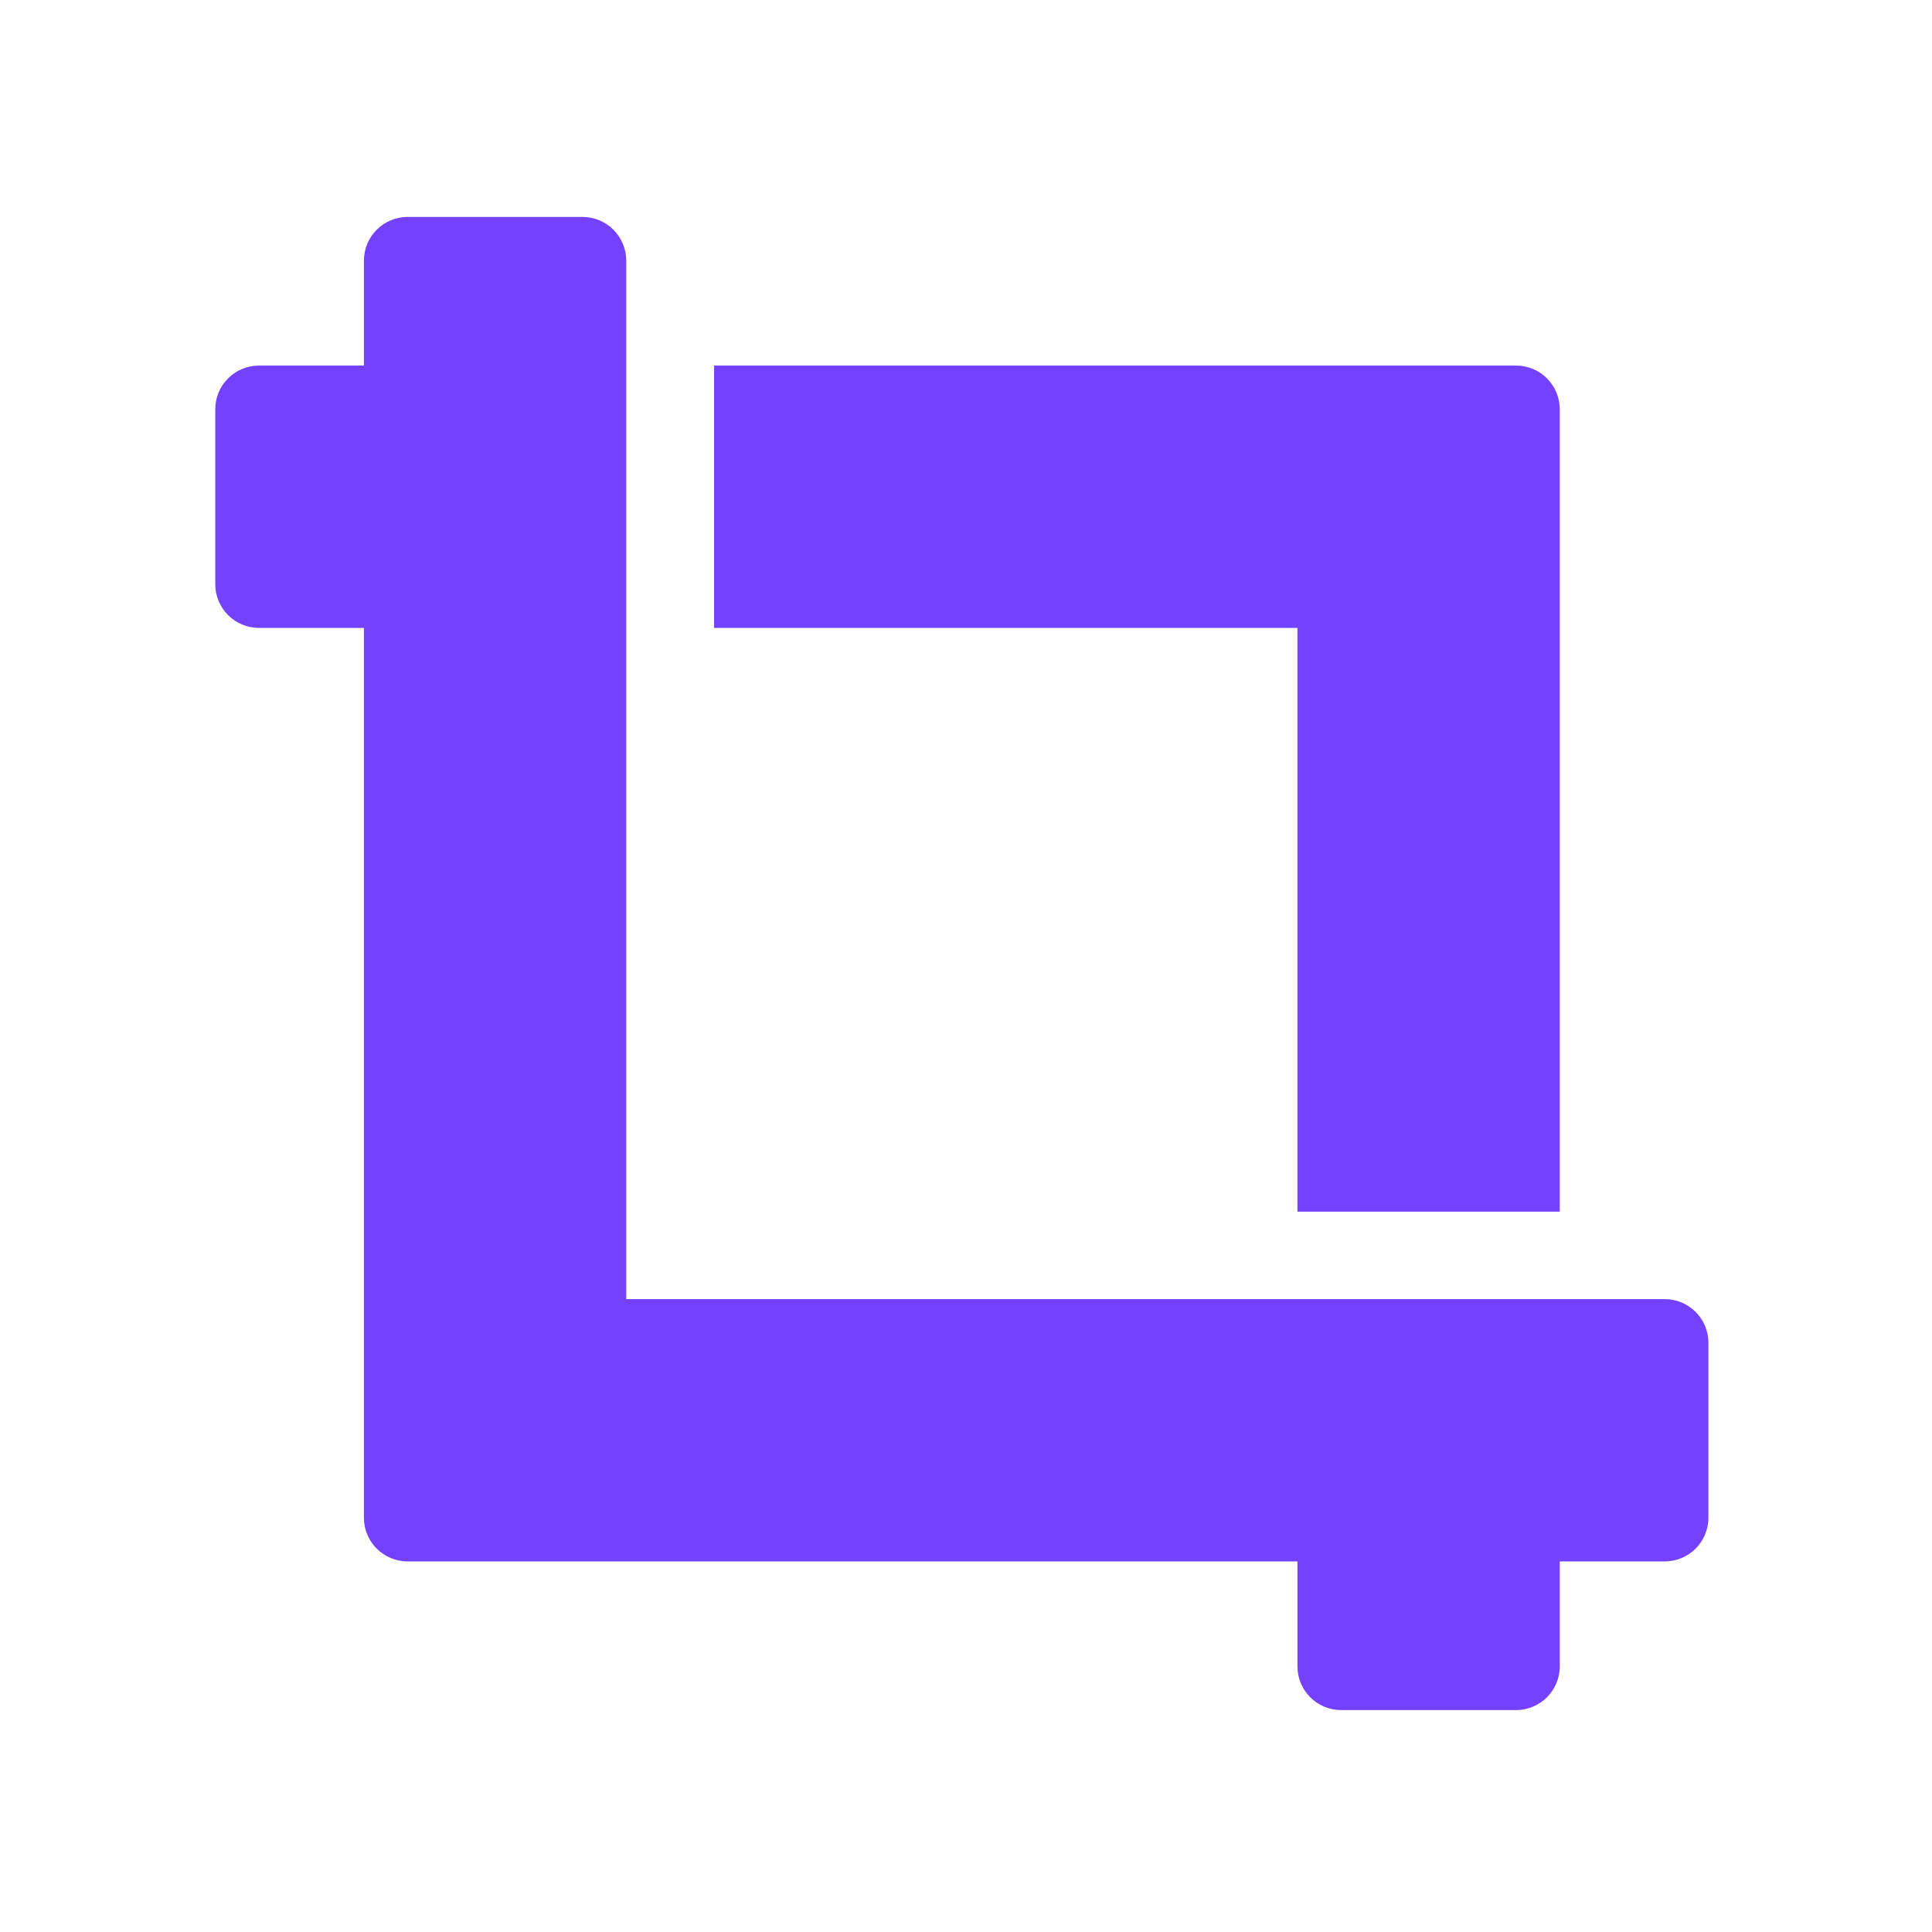
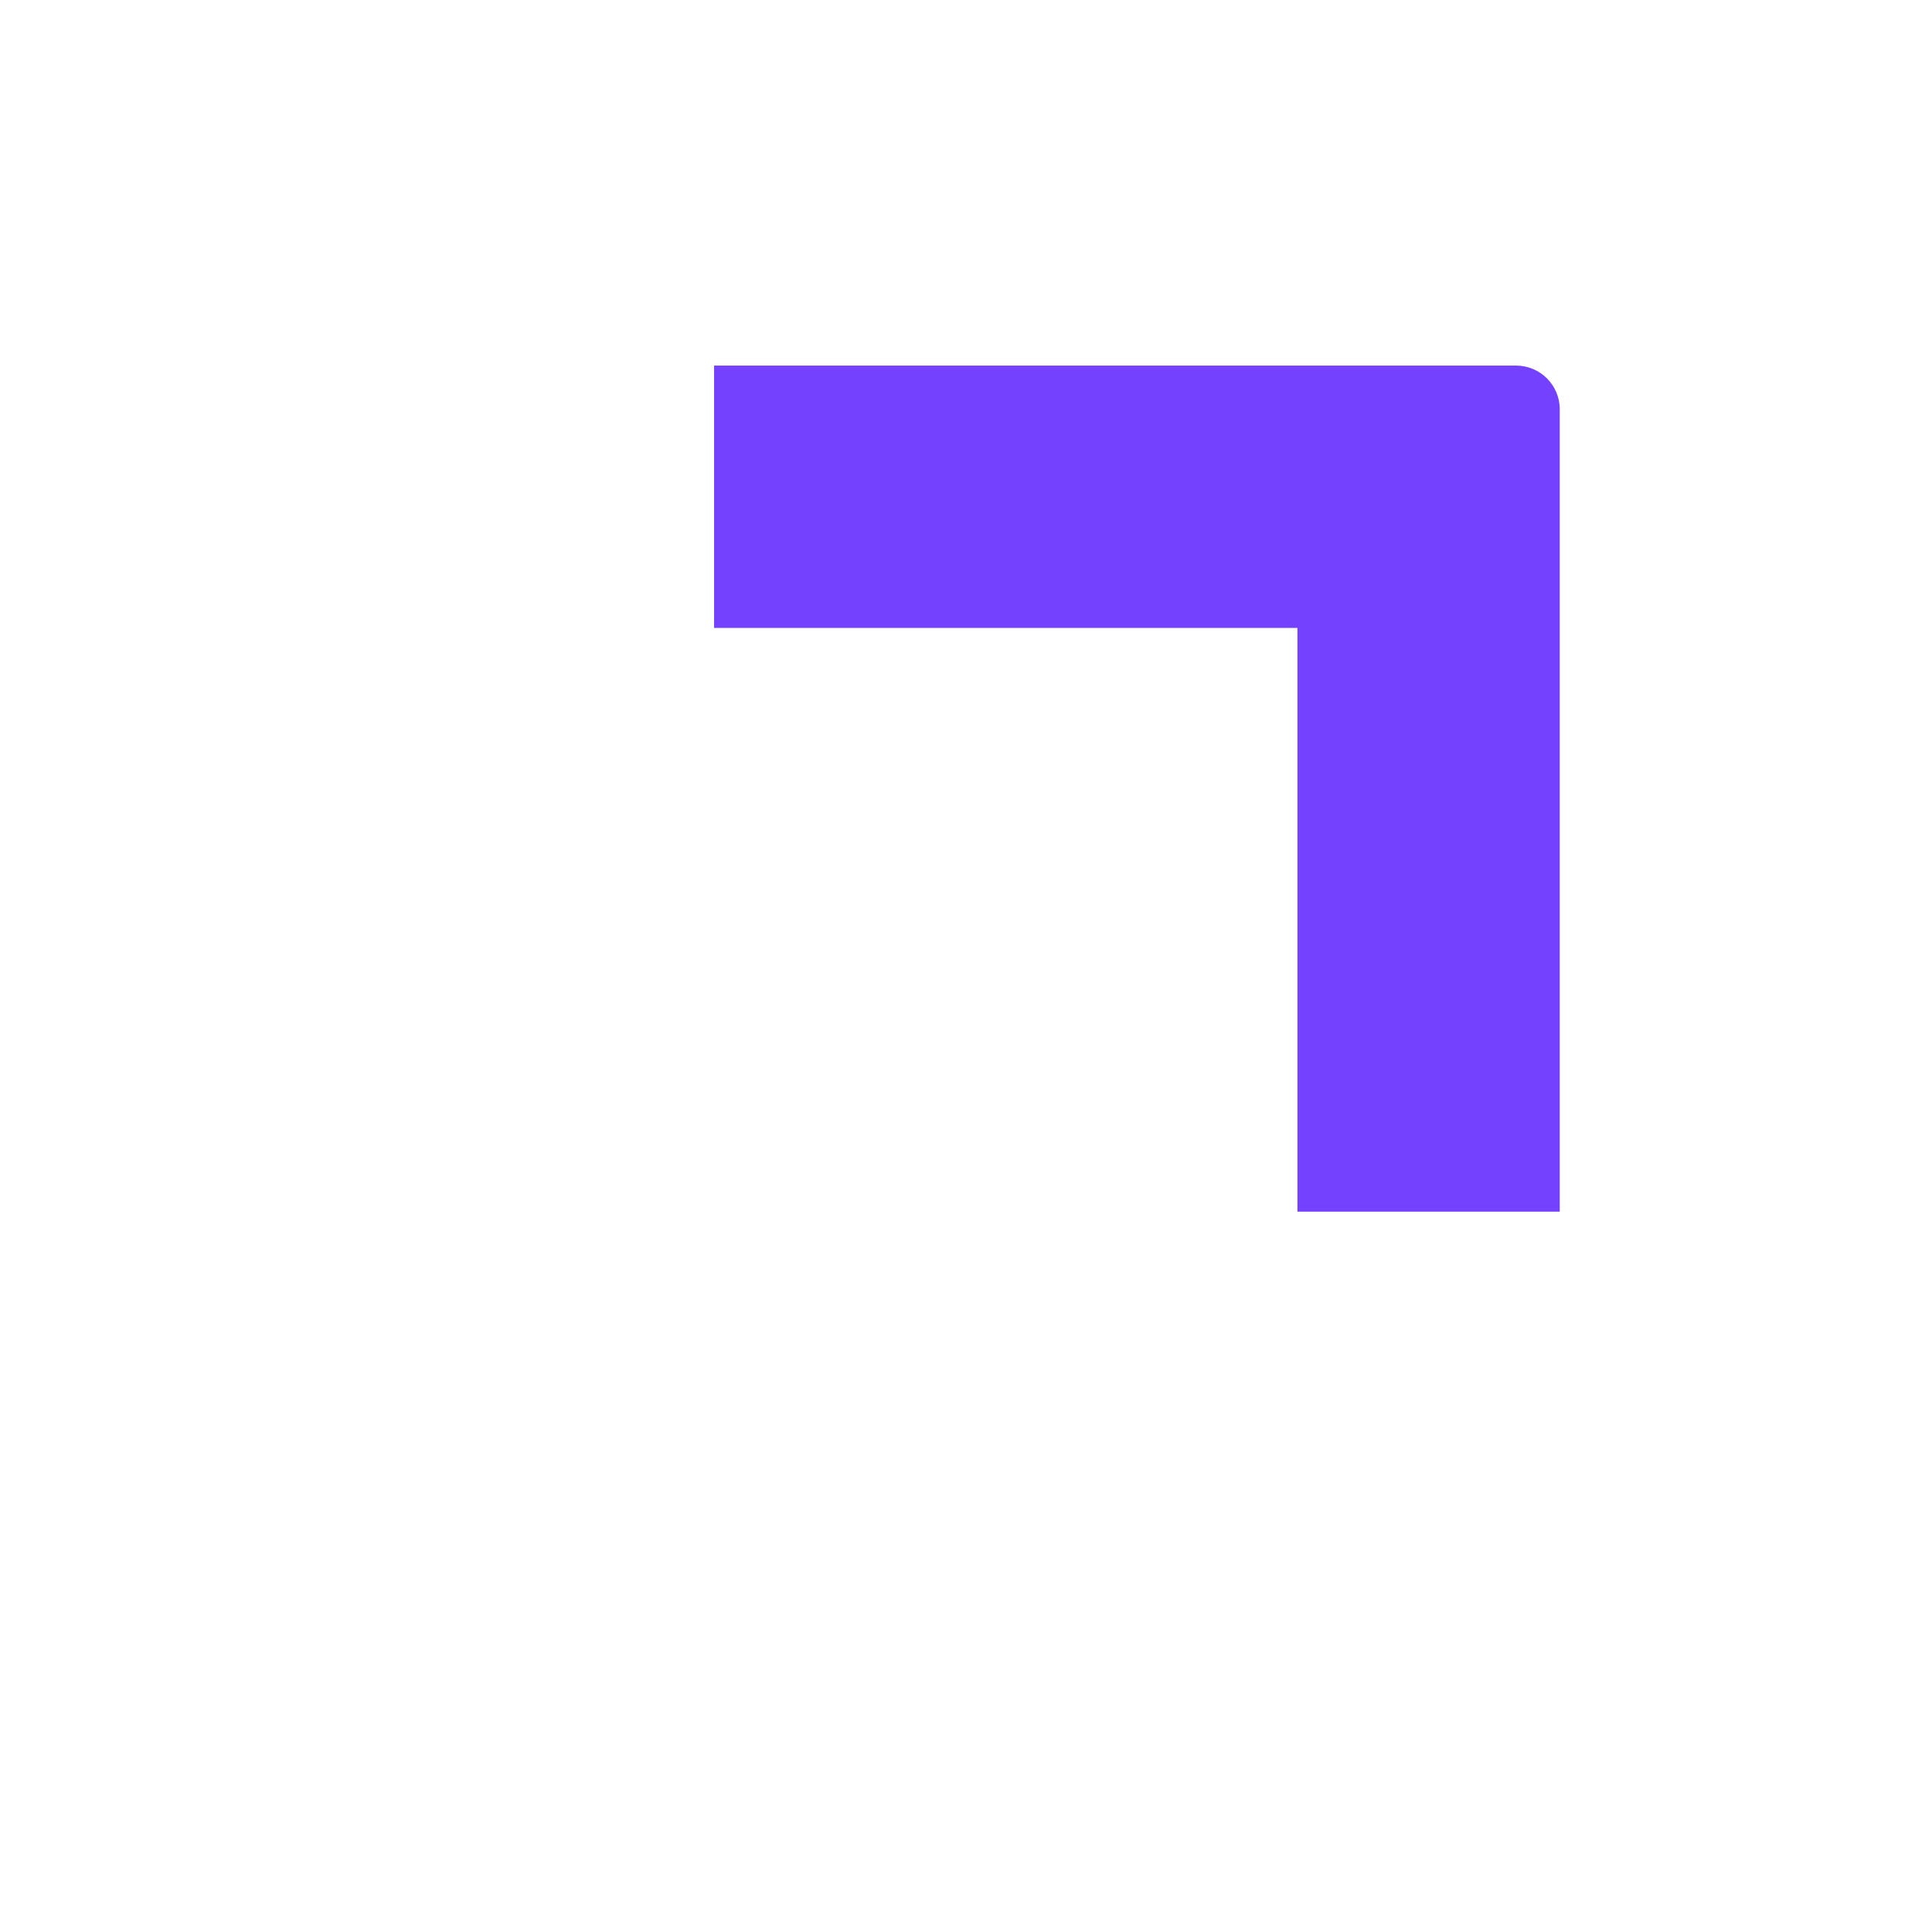
<svg xmlns="http://www.w3.org/2000/svg" version="1.1" id="Capa_1" x="0px" y="0px" viewBox="0 0 464 464" style="enable-background:new 0 0 464 464;" xml:space="preserve">
  <style type="text/css">
	.st0{fill:#7441FF;}
</style>
  <g>
    <g>
      <g>
        <path class="st0" d="M364.1,87.8H171.5v63h140.1V291h63V98.3C374.6,92.5,369.9,87.8,364.1,87.8z" />
      </g>
    </g>
    <g>
      <g>
-         <path class="st0" d="M399.8,312H150.4V62.6c0-5.8-4.7-10.5-10.5-10.5h-42c-5.8,0-10.5,4.7-10.5,10.5v25.2H62.2     c-5.8,0-10.5,4.7-10.5,10.5v42c0,5.8,4.7,10.5,10.5,10.5h25.2v213.7c0,5.8,4.7,10.5,10.5,10.5h213.7v25.2     c0,5.8,4.7,10.5,10.5,10.5h42c5.8,0,10.5-4.7,10.5-10.5V375h25.2c5.8,0,10.5-4.7,10.5-10.5v-42C410.3,316.7,405.6,312,399.8,312z     " />
-       </g>
+         </g>
    </g>
  </g>
</svg>